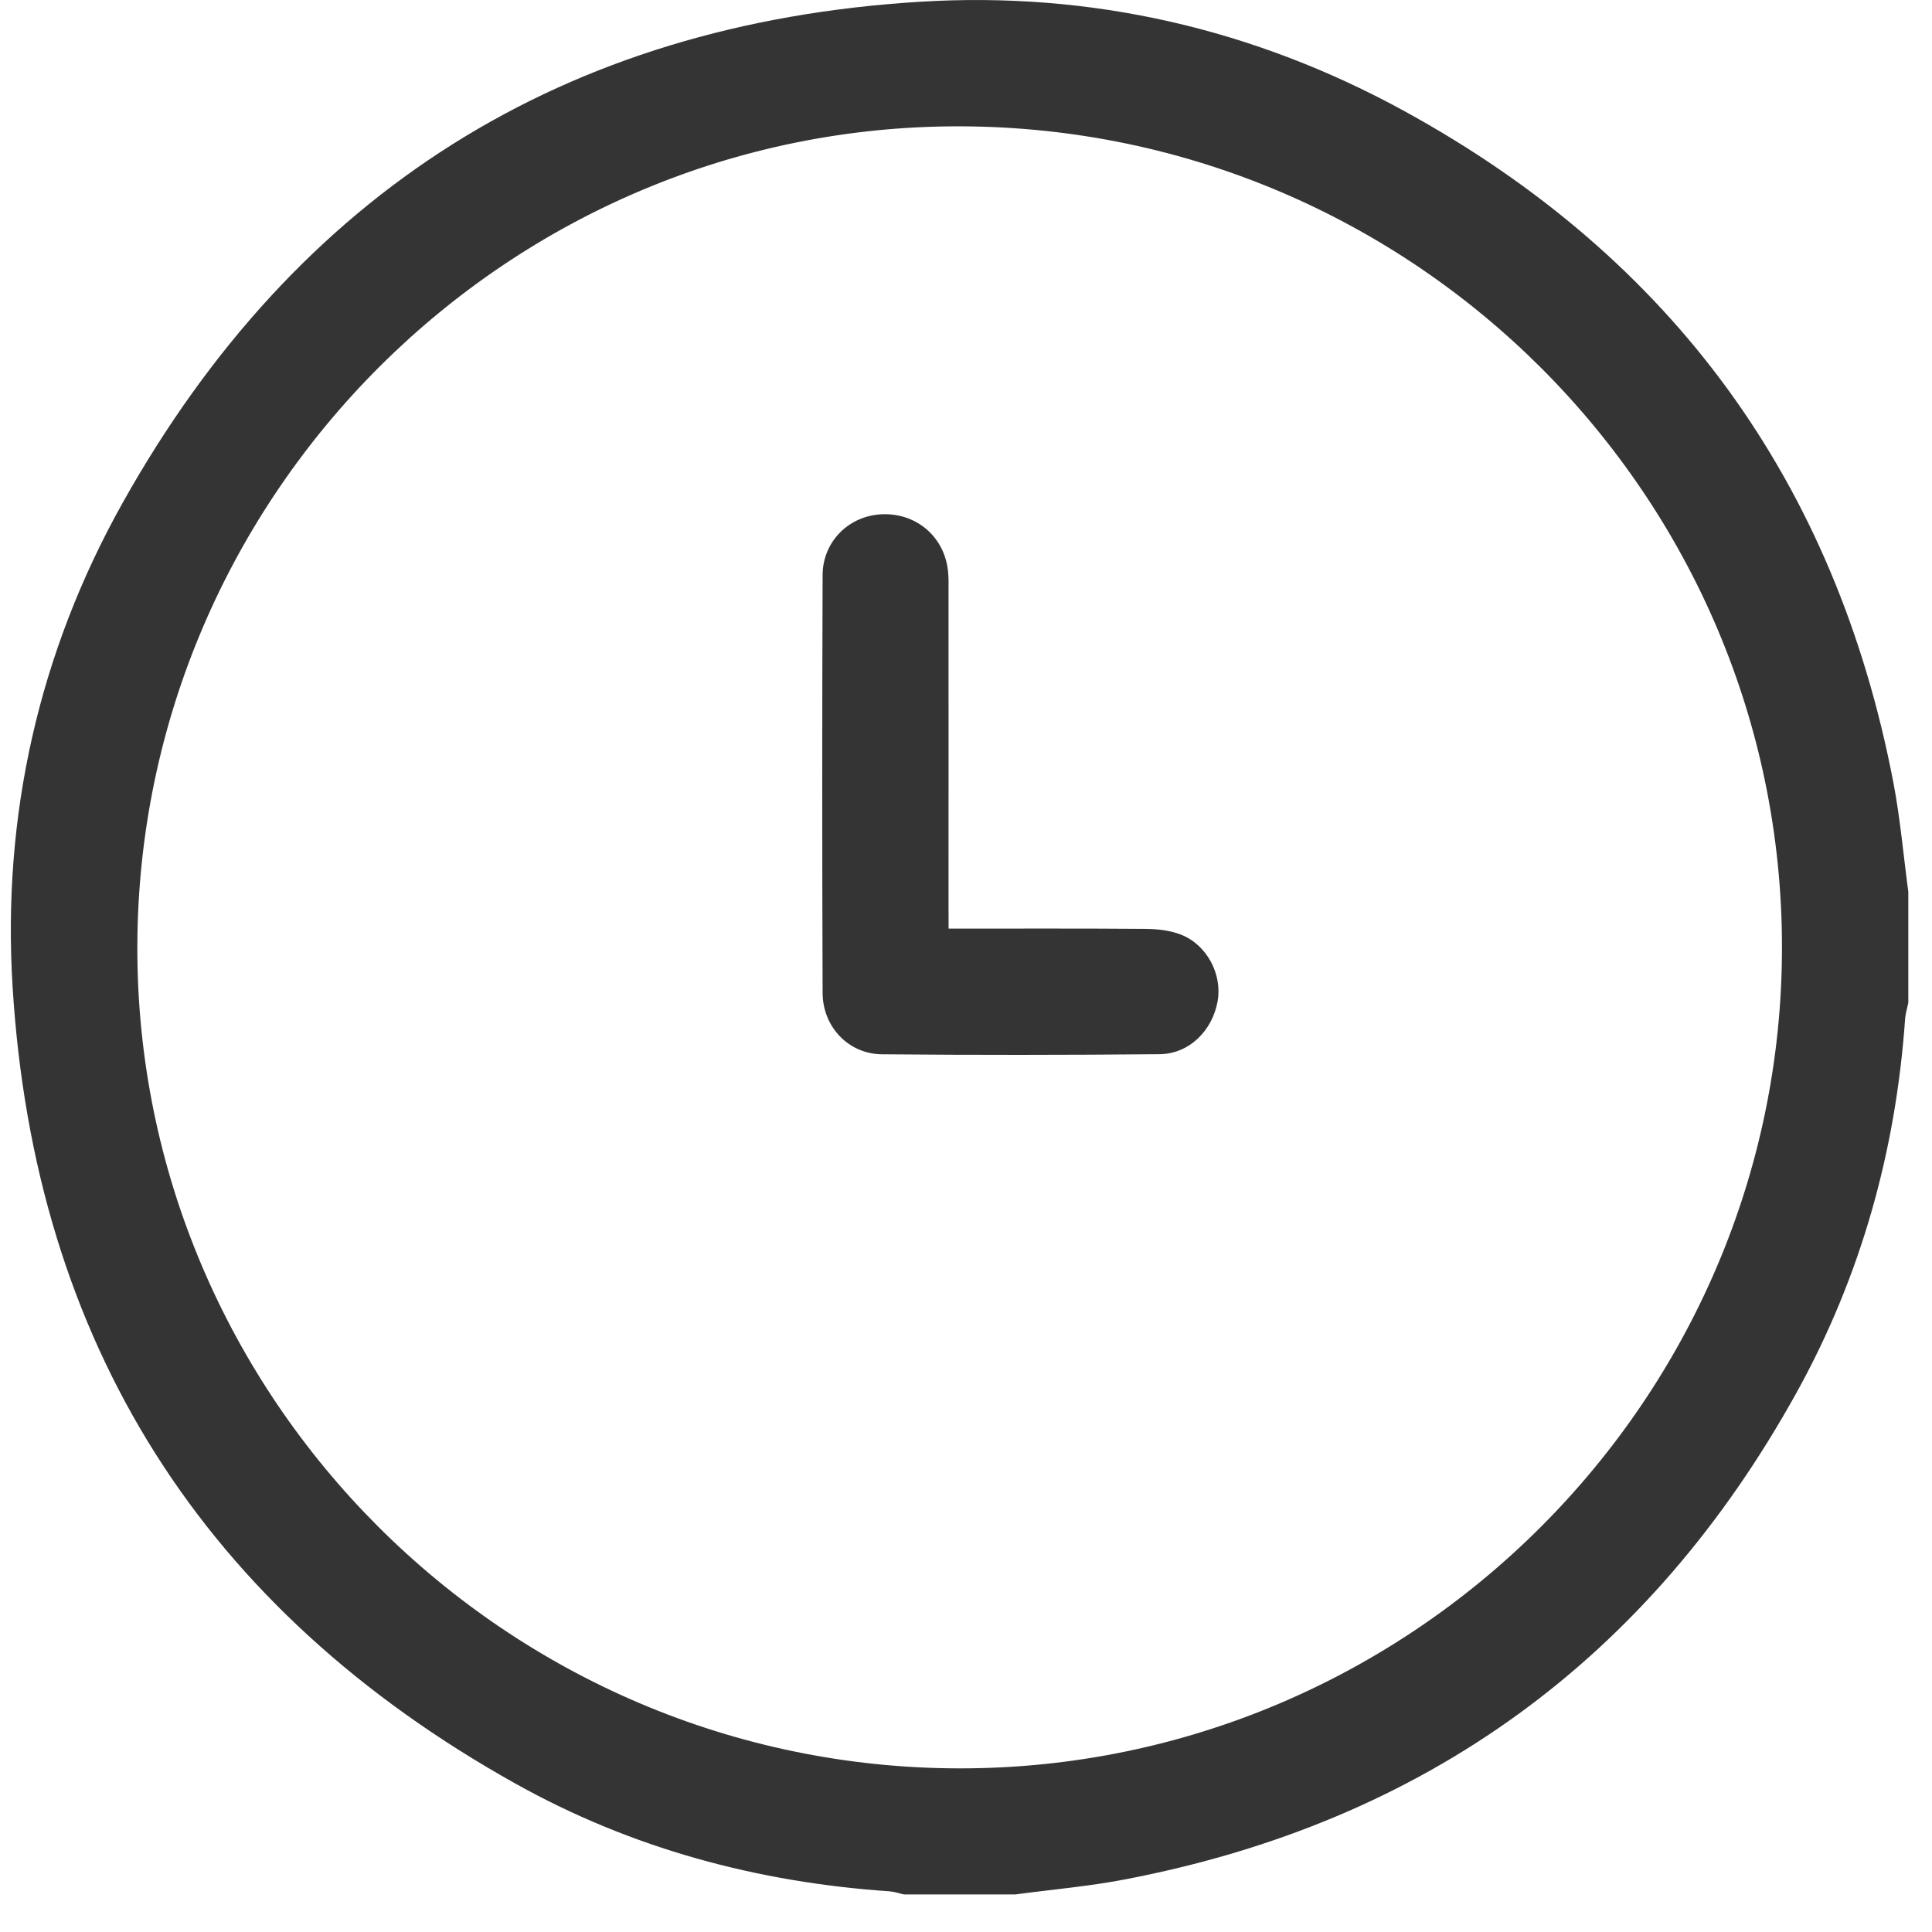
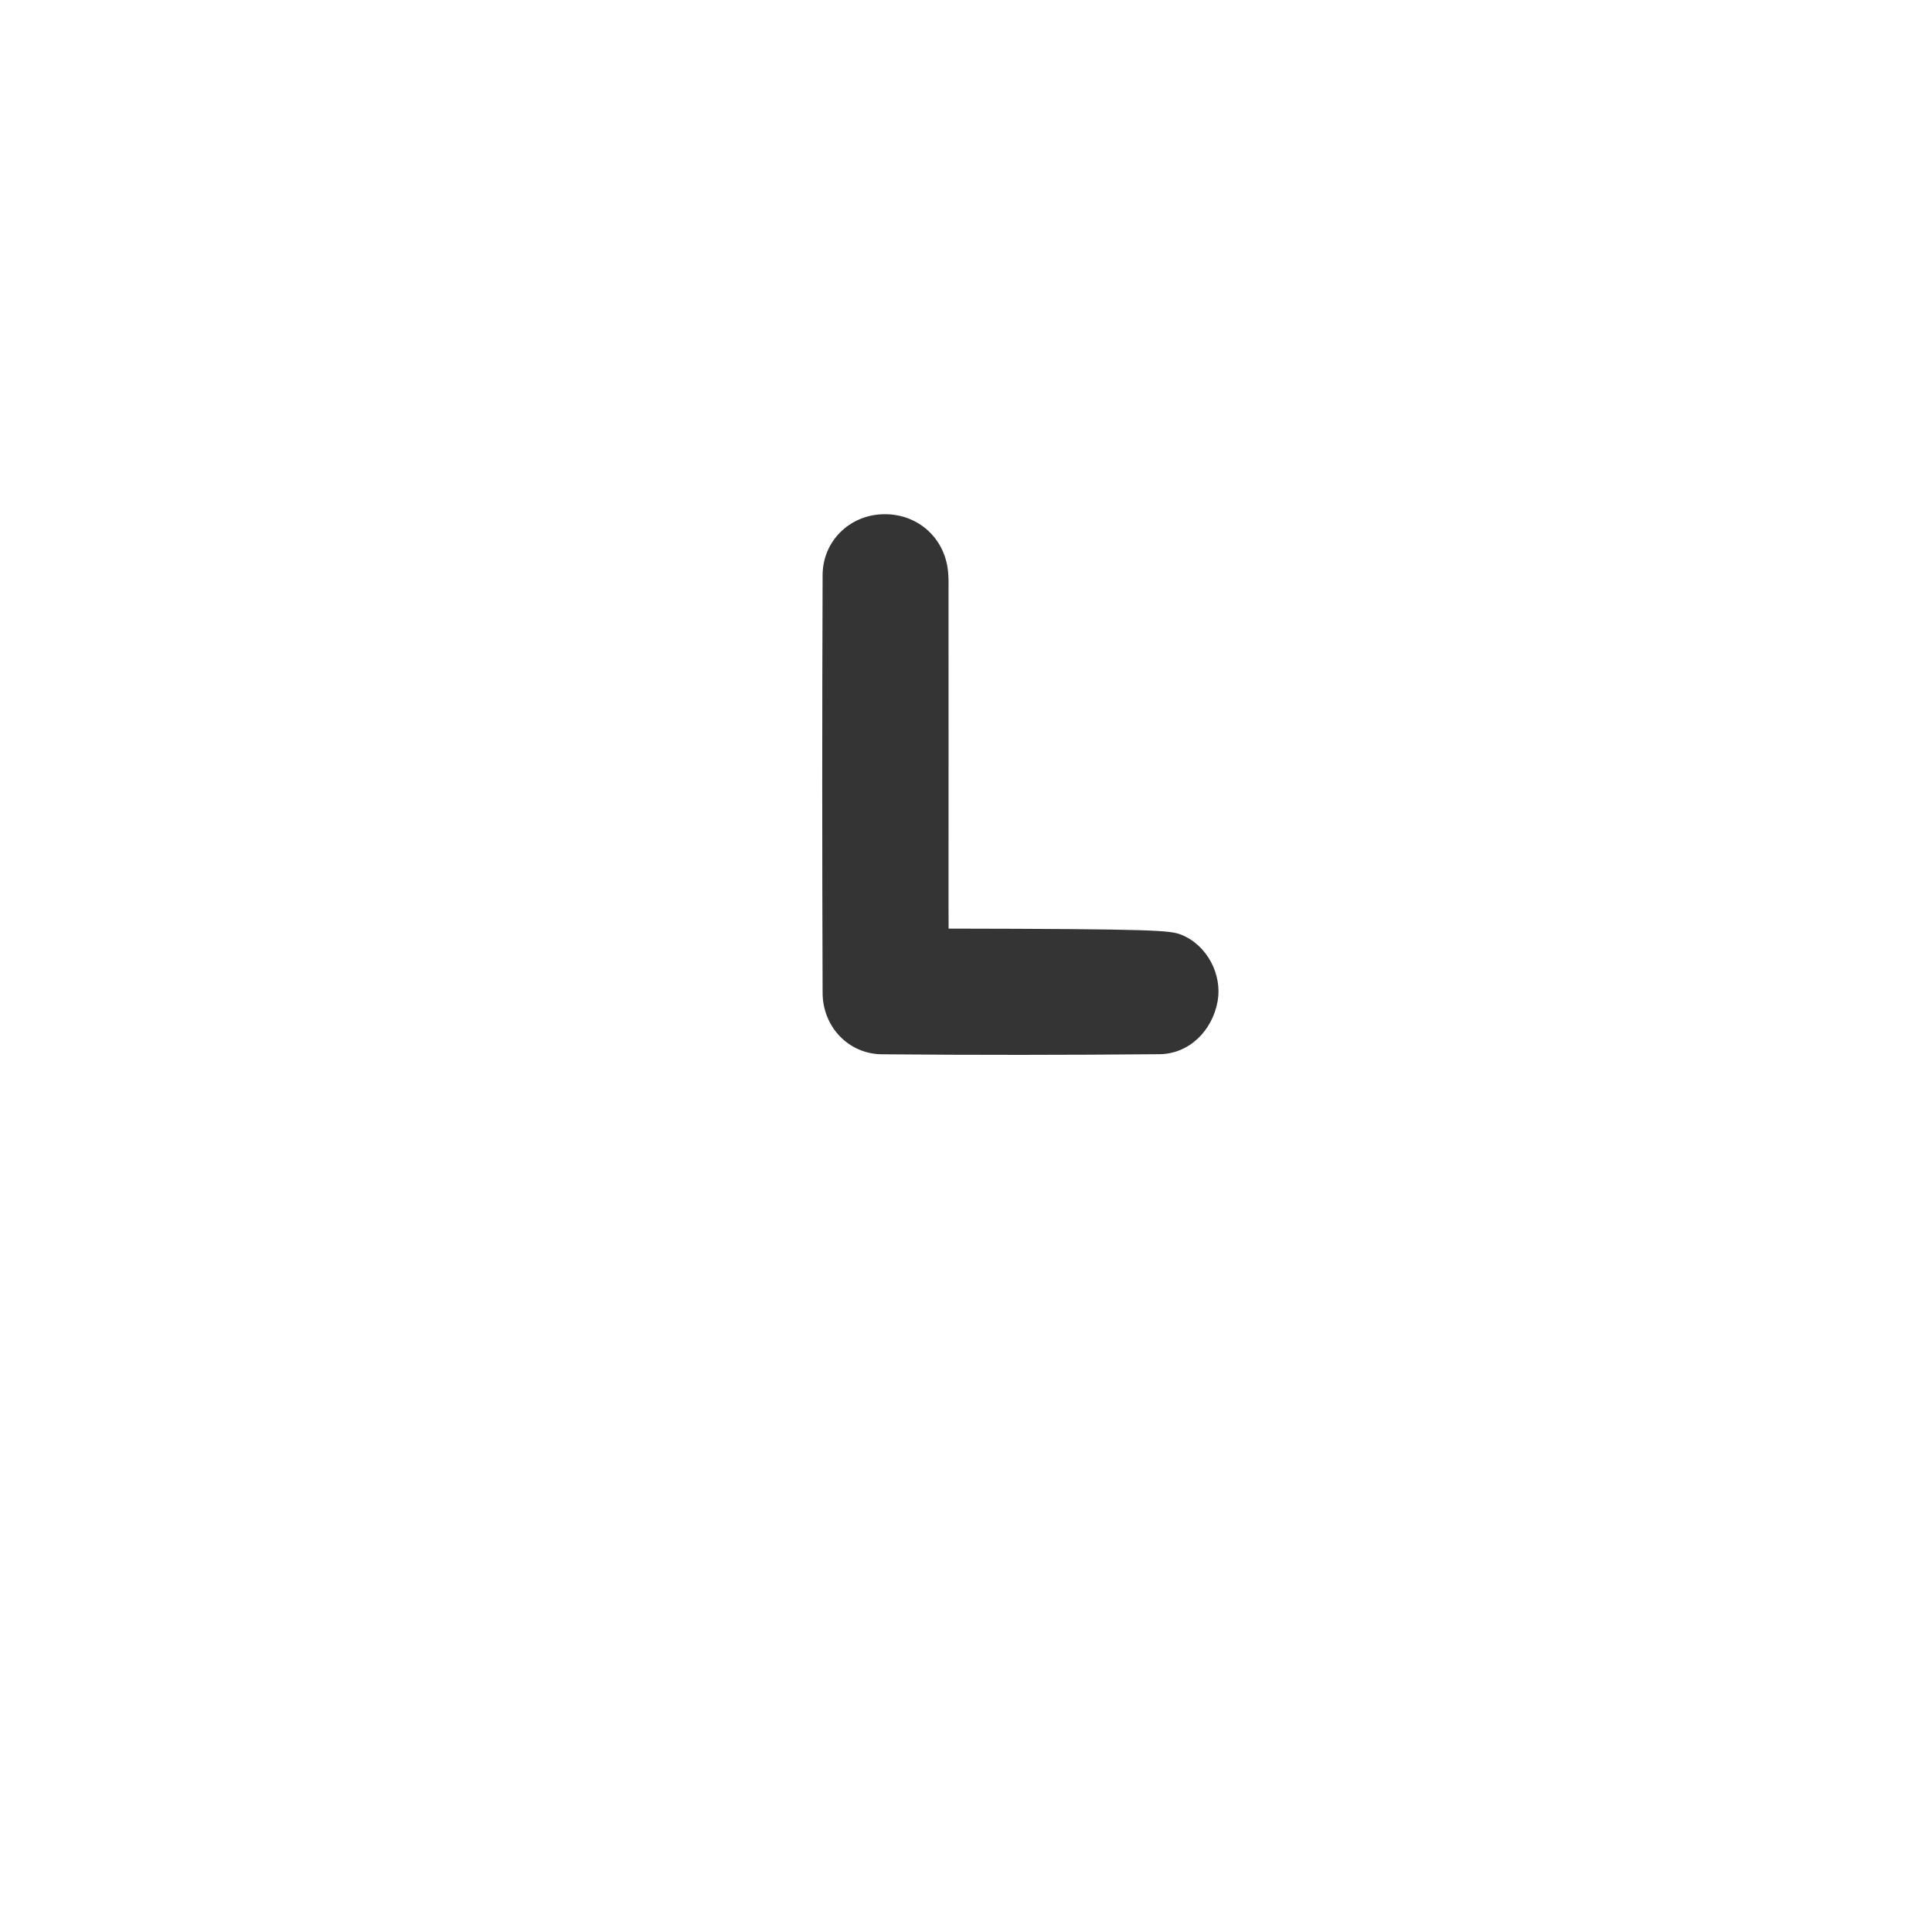
<svg xmlns="http://www.w3.org/2000/svg" width="23" height="23" viewBox="0 0 23 23" fill="none">
-   <path d="M12.087 22.553C11.645 22.553 11.204 22.553 10.763 22.553C10.706 22.541 10.65 22.521 10.593 22.516C9.017 22.409 7.518 22.005 6.141 21.236C2.426 19.163 0.411 15.989 0.15 11.748C0.024 9.714 0.463 7.767 1.46 5.986C3.532 2.287 6.712 0.281 10.951 0.021C12.988 -0.105 14.931 0.342 16.723 1.325C19.91 3.073 21.855 5.743 22.54 9.315C22.622 9.744 22.66 10.183 22.718 10.617C22.718 11.057 22.718 11.497 22.718 11.938C22.705 12.001 22.685 12.064 22.68 12.128C22.57 13.7 22.154 15.191 21.393 16.569C19.637 19.747 16.967 21.69 13.392 22.374C12.962 22.457 12.522 22.494 12.087 22.553ZM11.418 21.052C16.803 21.059 21.213 16.66 21.214 11.279C21.215 5.906 16.835 1.524 11.443 1.504C6.063 1.484 1.649 5.877 1.635 11.266C1.622 16.64 6.025 21.044 11.418 21.052Z" fill="#343434" />
-   <path d="M11.293 11.055C12.093 11.055 12.864 11.052 13.634 11.058C13.778 11.059 13.932 11.076 14.063 11.128C14.371 11.251 14.551 11.601 14.496 11.917C14.434 12.269 14.158 12.546 13.805 12.55C12.703 12.56 11.6 12.561 10.498 12.551C10.1 12.547 9.794 12.223 9.793 11.82C9.787 10.162 9.787 8.503 9.793 6.845C9.795 6.441 10.113 6.135 10.506 6.122C10.914 6.108 11.245 6.394 11.286 6.801C11.295 6.881 11.292 6.963 11.292 7.044C11.293 8.291 11.292 9.538 11.292 10.786C11.293 10.865 11.293 10.945 11.293 11.055Z" fill="#343434" />
+   <path d="M11.293 11.055C13.778 11.059 13.932 11.076 14.063 11.128C14.371 11.251 14.551 11.601 14.496 11.917C14.434 12.269 14.158 12.546 13.805 12.55C12.703 12.56 11.6 12.561 10.498 12.551C10.1 12.547 9.794 12.223 9.793 11.82C9.787 10.162 9.787 8.503 9.793 6.845C9.795 6.441 10.113 6.135 10.506 6.122C10.914 6.108 11.245 6.394 11.286 6.801C11.295 6.881 11.292 6.963 11.292 7.044C11.293 8.291 11.292 9.538 11.292 10.786C11.293 10.865 11.293 10.945 11.293 11.055Z" fill="#343434" />
</svg>